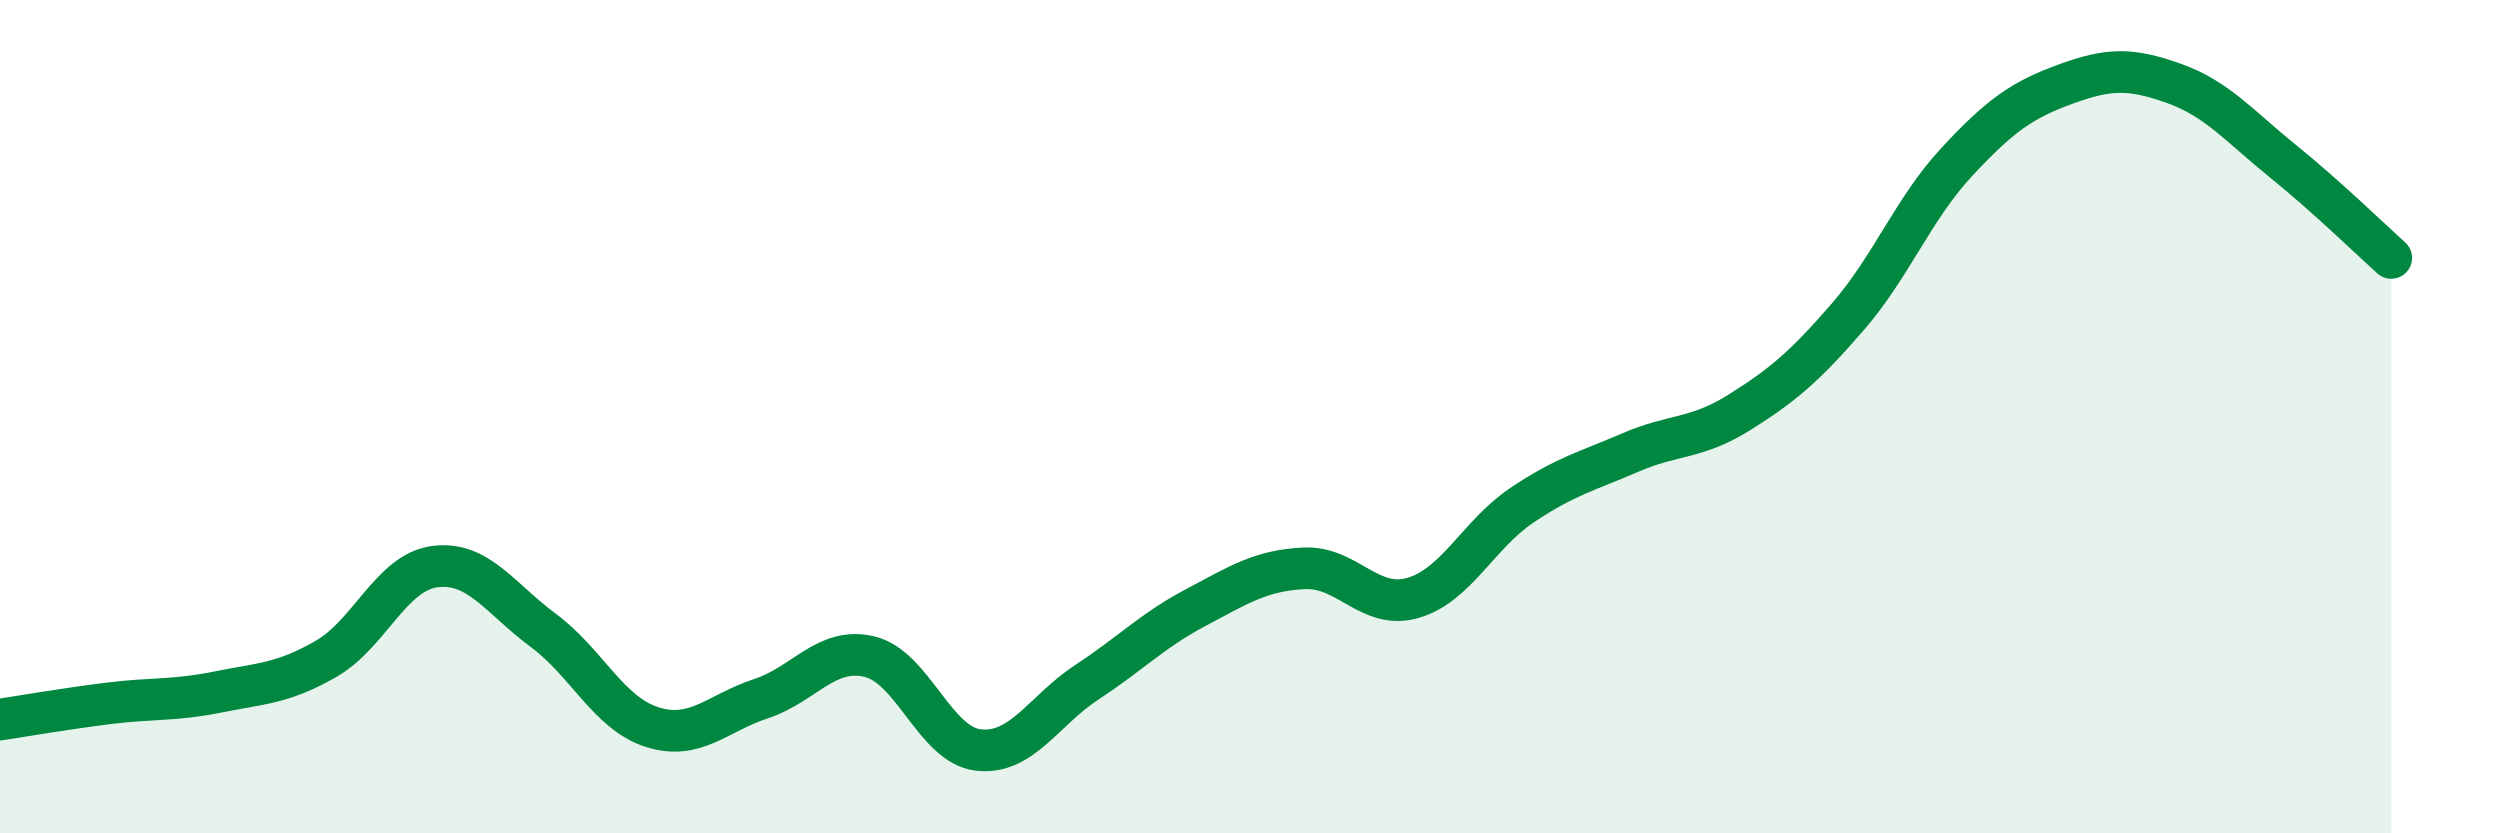
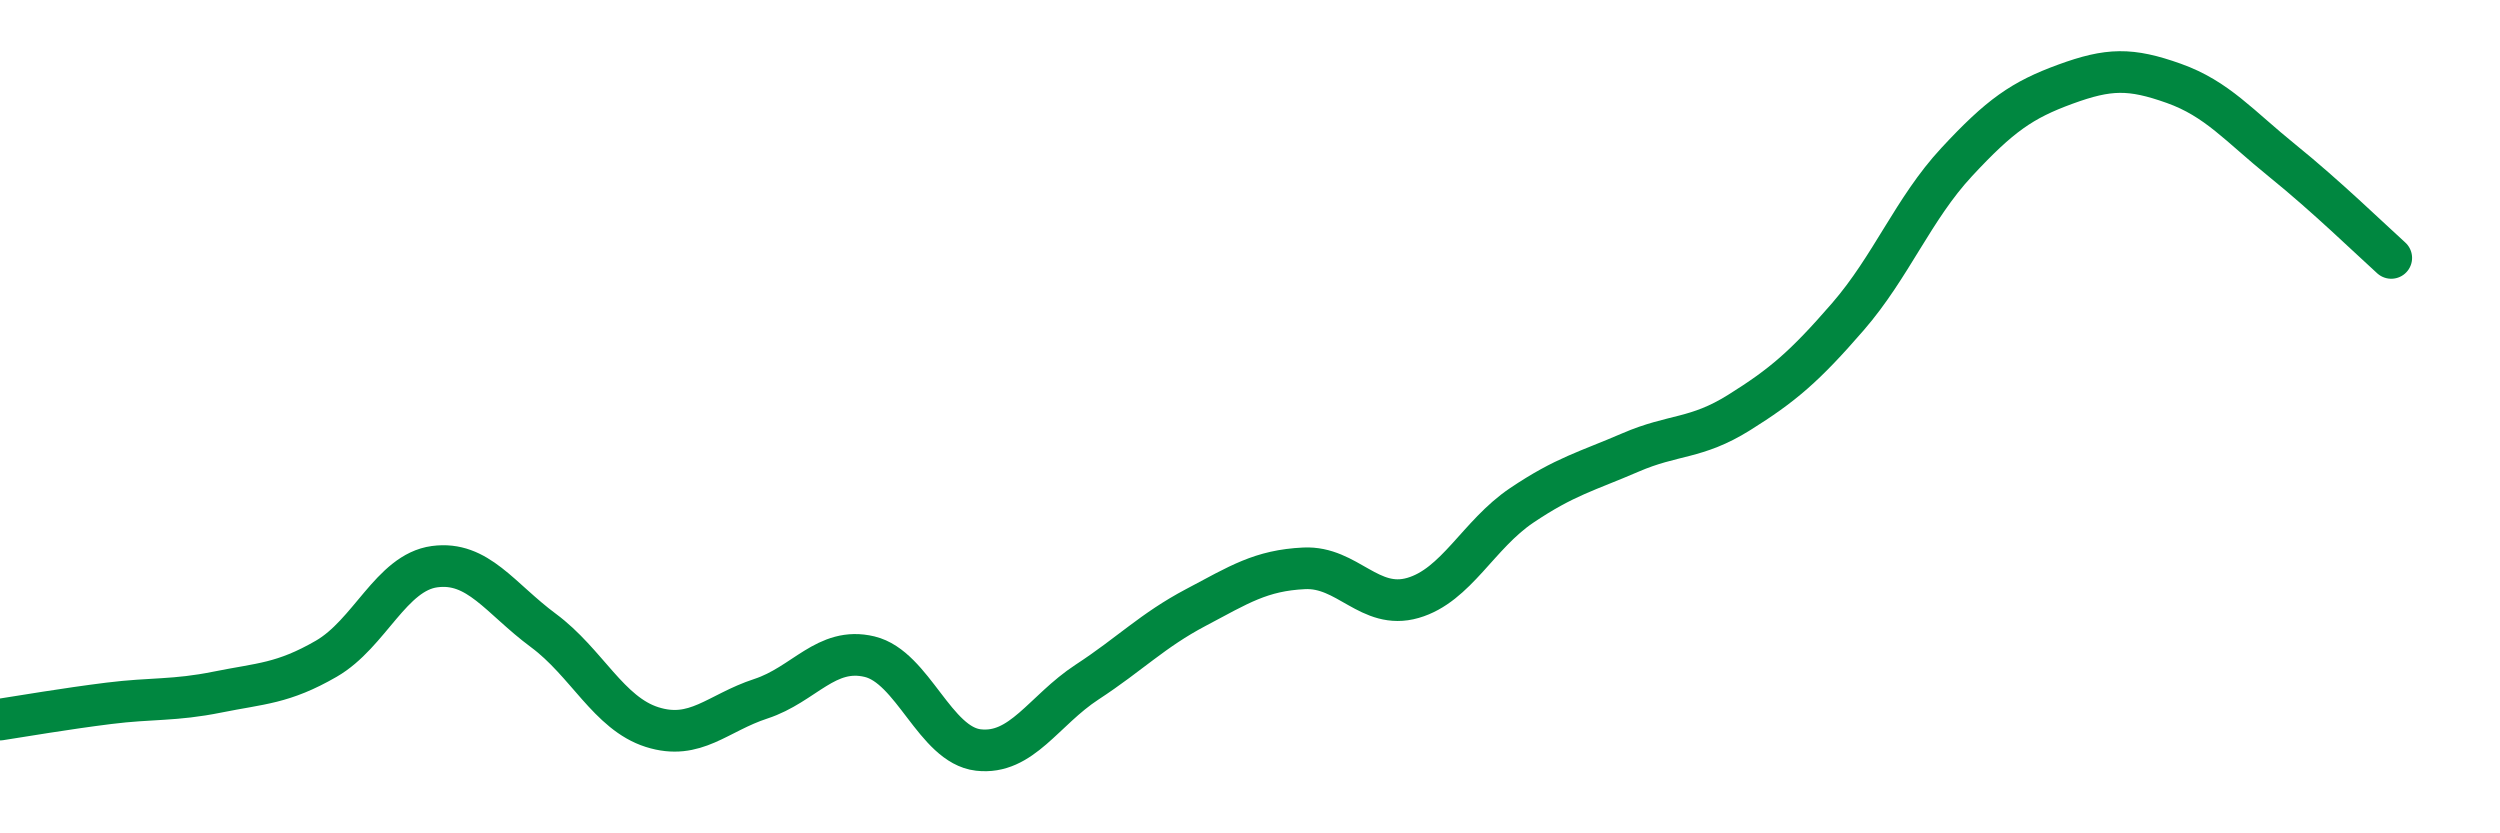
<svg xmlns="http://www.w3.org/2000/svg" width="60" height="20" viewBox="0 0 60 20">
-   <path d="M 0,17.27 C 0.52,17.19 1.57,17.01 2.61,16.88 C 3.65,16.75 4.18,16.82 5.22,16.61 C 6.26,16.4 6.79,16.41 7.83,15.81 C 8.87,15.21 9.39,13.74 10.43,13.6 C 11.47,13.46 12,14.36 13.04,15.13 C 14.08,15.9 14.61,17.12 15.65,17.45 C 16.69,17.78 17.22,17.11 18.26,16.77 C 19.3,16.43 19.83,15.51 20.87,15.76 C 21.91,16.01 22.44,17.88 23.48,18 C 24.52,18.12 25.05,17.05 26.09,16.37 C 27.13,15.69 27.66,15.13 28.7,14.58 C 29.74,14.03 30.26,13.69 31.3,13.64 C 32.34,13.59 32.87,14.65 33.91,14.35 C 34.95,14.05 35.48,12.83 36.52,12.13 C 37.56,11.43 38.09,11.31 39.13,10.86 C 40.17,10.41 40.7,10.55 41.74,9.9 C 42.78,9.25 43.31,8.8 44.35,7.6 C 45.39,6.4 45.92,5.01 46.96,3.89 C 48,2.77 48.53,2.4 49.57,2.02 C 50.61,1.64 51.13,1.63 52.17,2 C 53.21,2.37 53.74,3.02 54.78,3.86 C 55.82,4.7 56.87,5.72 57.39,6.19L57.39 20L0 20Z" fill="#008740" opacity="0.1" stroke-linecap="round" stroke-linejoin="round" />
  <path d="M 0,17.27 C 0.52,17.19 1.57,17.01 2.61,16.88 C 3.65,16.75 4.18,16.82 5.22,16.61 C 6.26,16.4 6.79,16.41 7.83,15.81 C 8.87,15.21 9.39,13.74 10.43,13.6 C 11.47,13.46 12,14.36 13.04,15.13 C 14.08,15.9 14.61,17.12 15.65,17.45 C 16.69,17.78 17.22,17.11 18.26,16.77 C 19.3,16.43 19.83,15.51 20.87,15.76 C 21.91,16.01 22.44,17.88 23.48,18 C 24.52,18.12 25.05,17.05 26.09,16.37 C 27.13,15.69 27.66,15.13 28.7,14.58 C 29.74,14.03 30.26,13.69 31.3,13.64 C 32.34,13.59 32.87,14.65 33.91,14.35 C 34.95,14.05 35.48,12.83 36.52,12.13 C 37.56,11.43 38.09,11.31 39.13,10.86 C 40.17,10.41 40.7,10.55 41.74,9.9 C 42.78,9.25 43.31,8.8 44.35,7.6 C 45.39,6.4 45.92,5.01 46.96,3.89 C 48,2.77 48.53,2.4 49.57,2.02 C 50.61,1.64 51.13,1.63 52.17,2 C 53.21,2.37 53.74,3.02 54.78,3.86 C 55.82,4.7 56.87,5.72 57.39,6.19" stroke="#008740" stroke-width="1" fill="none" stroke-linecap="round" stroke-linejoin="round" />
</svg>